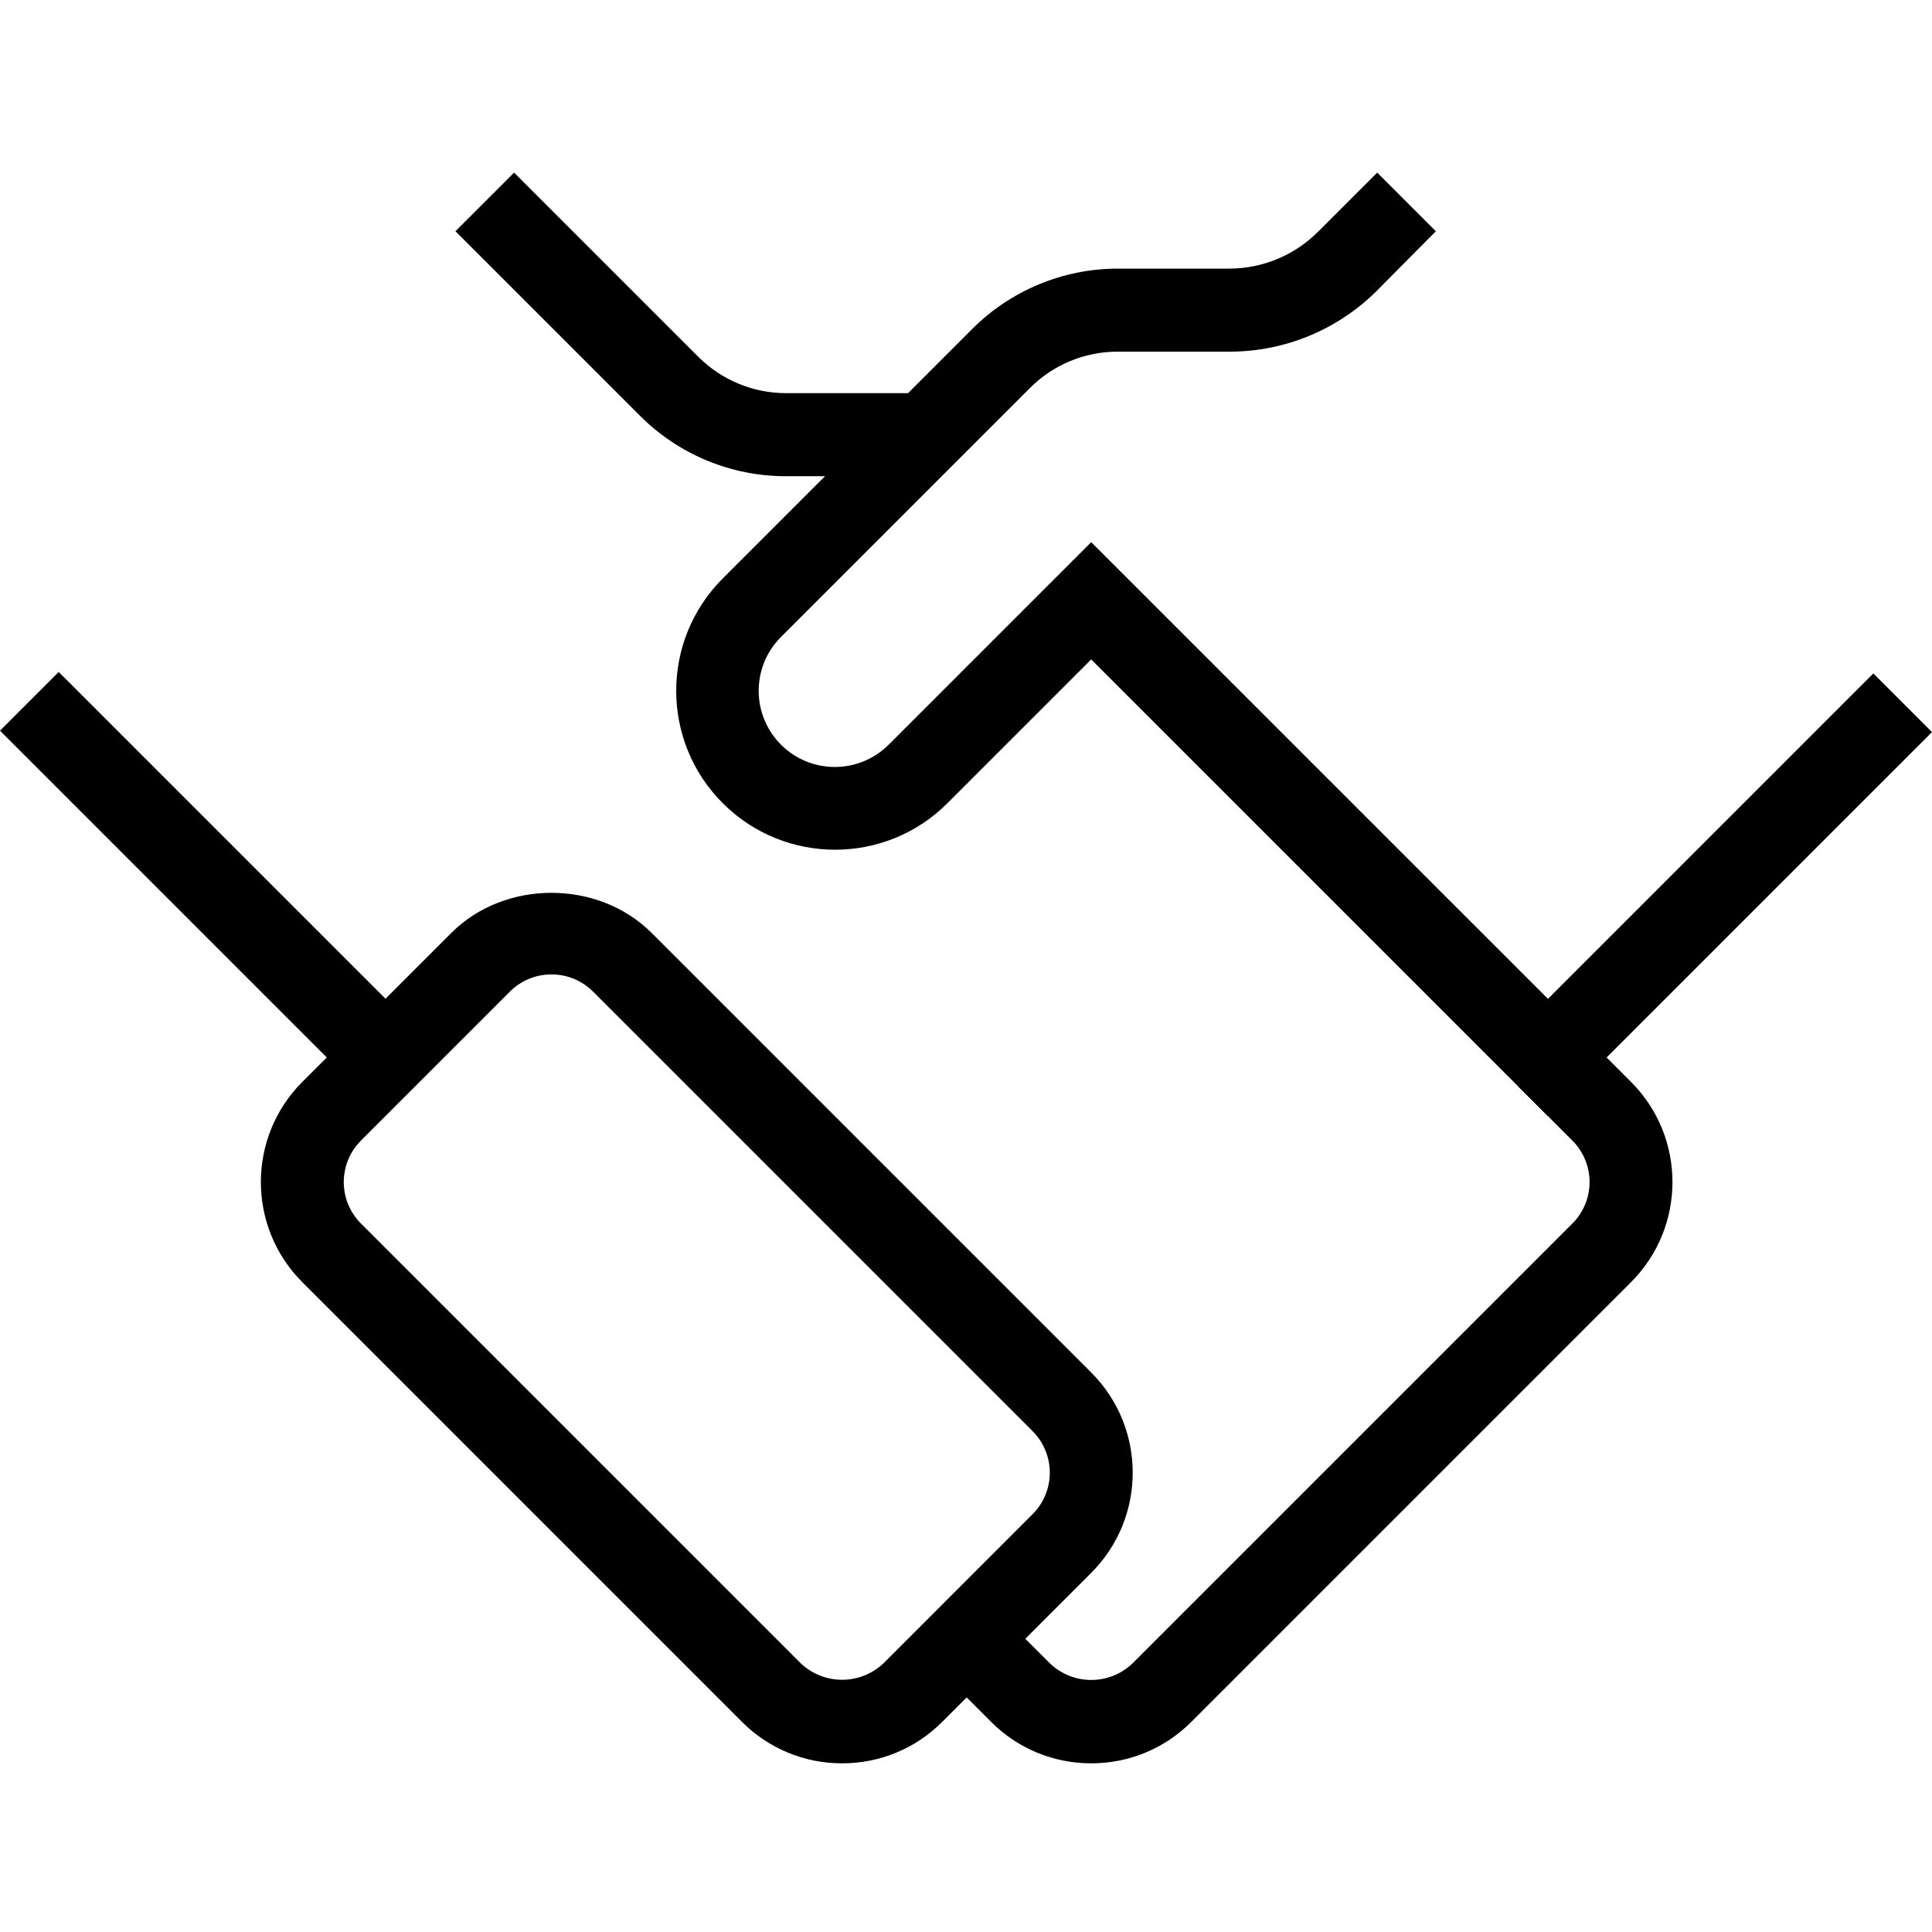
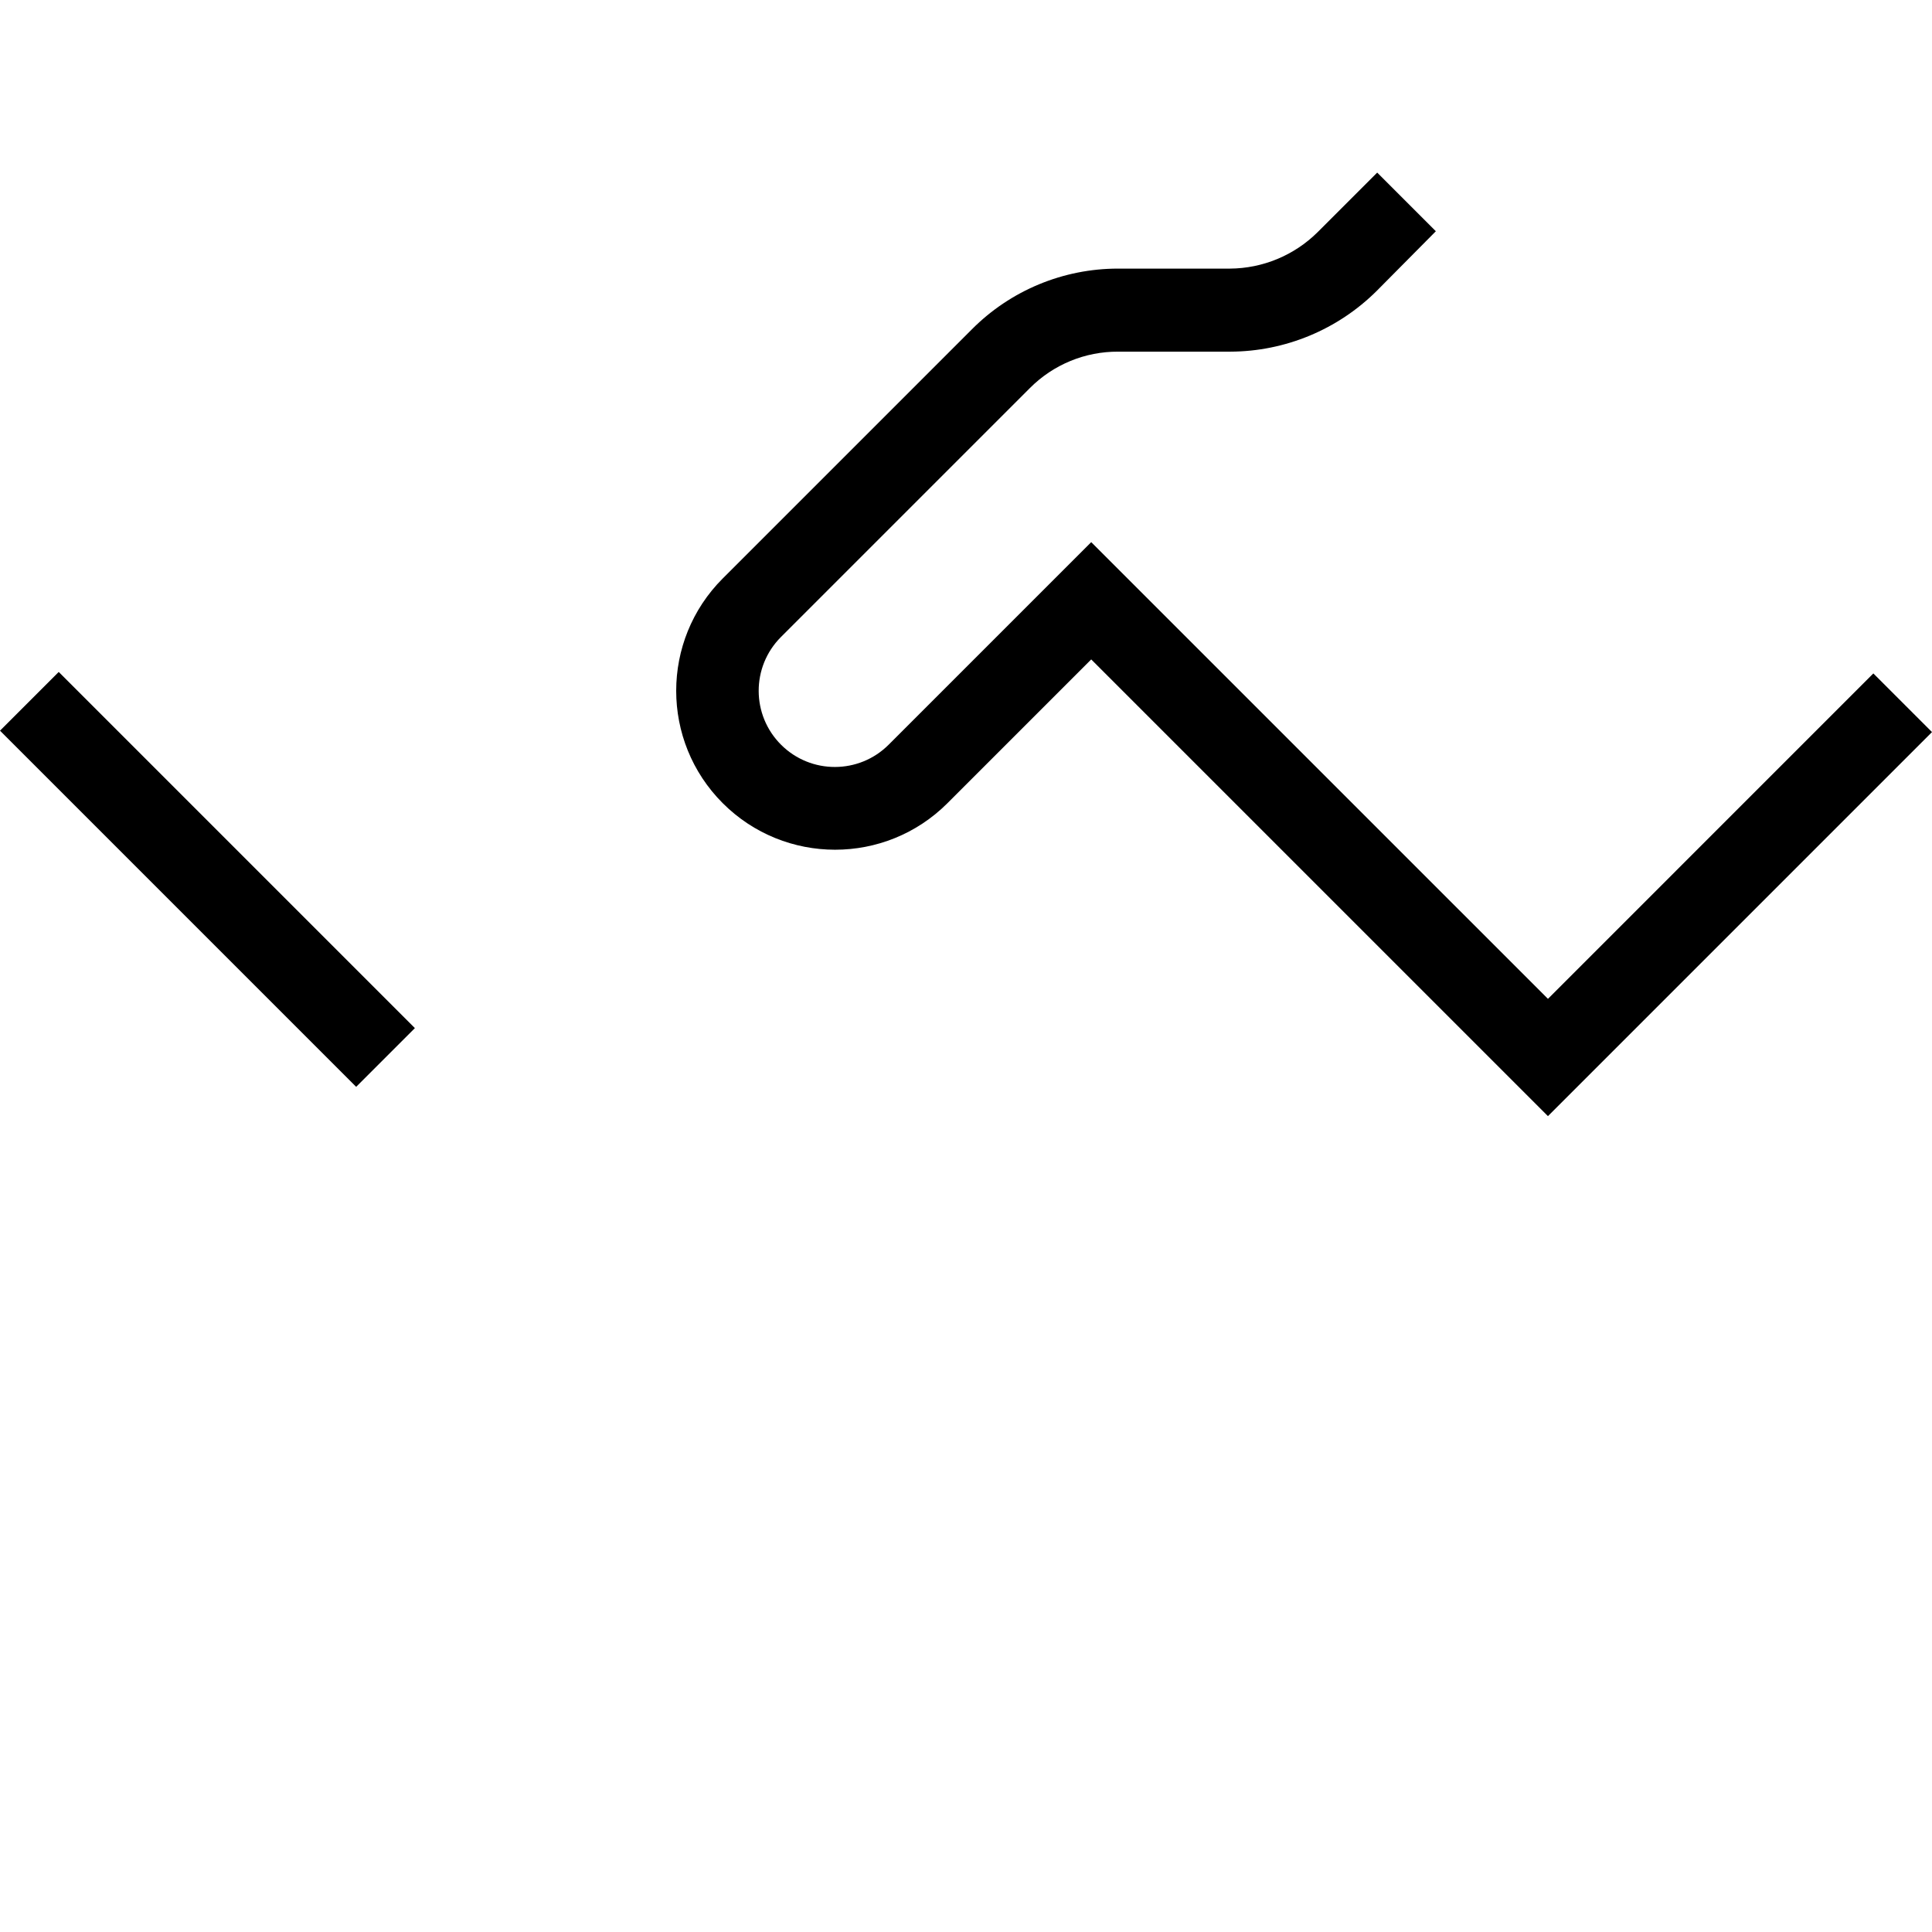
<svg xmlns="http://www.w3.org/2000/svg" height="496pt" viewBox="0 -44 496.341 496" width="496pt">
-   <path d="m237.676 78.172h-35.602c-14.156.055-27.75-5.566-37.734-15.602l-47.332-47.332 15.066-15.066 47.332 47.332c6.012 6.008 14.168 9.367 22.668 9.332h35.602zm0 0" />
  <path d="m0 143.543 15.086-15.086 91.5 91.5-15.086 15.086zm0 0" />
  <path d="m397.676 242.57-117.336-117.332-36.934 36.934c-15.941 15.941-41.789 15.941-57.73 0-15.945-15.945-15.945-41.793 0-57.734l64-64c9.949-10.004 23.488-15.621 37.598-15.602h28.668c8.441-.043 16.531-3.395 22.531-9.332l15.336-15.332 15.066 15.066-15.199 15.332c-9.996 9.941-23.504 15.547-37.602 15.602h-28.801c-8.5-.051-16.664 3.309-22.668 9.332l-64 64c-7.621 7.656-7.59 20.043.07 27.668 7.656 7.621 20.043 7.59 27.664-.066l52-52 117.336 117.332 83.598-83.602 15.066 15.066zm0 0" />
-   <path d="m280.34 408.836c-9.656.027-18.926-3.812-25.734-10.664l-13.73-13.734 15.066-15.066 13.734 13.734c5.945 5.754 15.387 5.754 21.332 0l112.934-112.934c2.832-2.828 4.426-6.664 4.426-10.668s-1.594-7.84-4.426-10.668l-13.867-13.867 15.066-15.066 13.867 13.867c14.207 14.215 14.207 37.254 0 51.469l-112.934 112.934c-6.809 6.852-16.074 10.691-25.734 10.664zm0 0" />
-   <path d="m216.34 408.836c-9.656.027-18.926-3.812-25.734-10.664l-112.93-112.934c-14.211-14.215-14.211-37.254 0-51.469l38.266-38.266c13.734-13.734 37.734-13.734 51.465 0l112.934 112.934c14.207 14.215 14.207 37.254 0 51.465l-38.266 38.27c-6.809 6.852-16.074 10.691-25.734 10.664zm-74.664-202.664c-4.004-.023-7.848 1.562-10.668 4.398l-38.266 38.266c-2.836 2.828-4.426 6.664-4.426 10.668s1.59 7.84 4.426 10.668l112.934 112.934c5.973 5.688 15.359 5.688 21.332 0l38.266-38.27c2.832-2.824 4.426-6.664 4.426-10.664 0-4.004-1.594-7.84-4.426-10.668l-112.934-112.934c-2.82-2.836-6.664-4.422-10.664-4.398zm0 0" />
</svg>